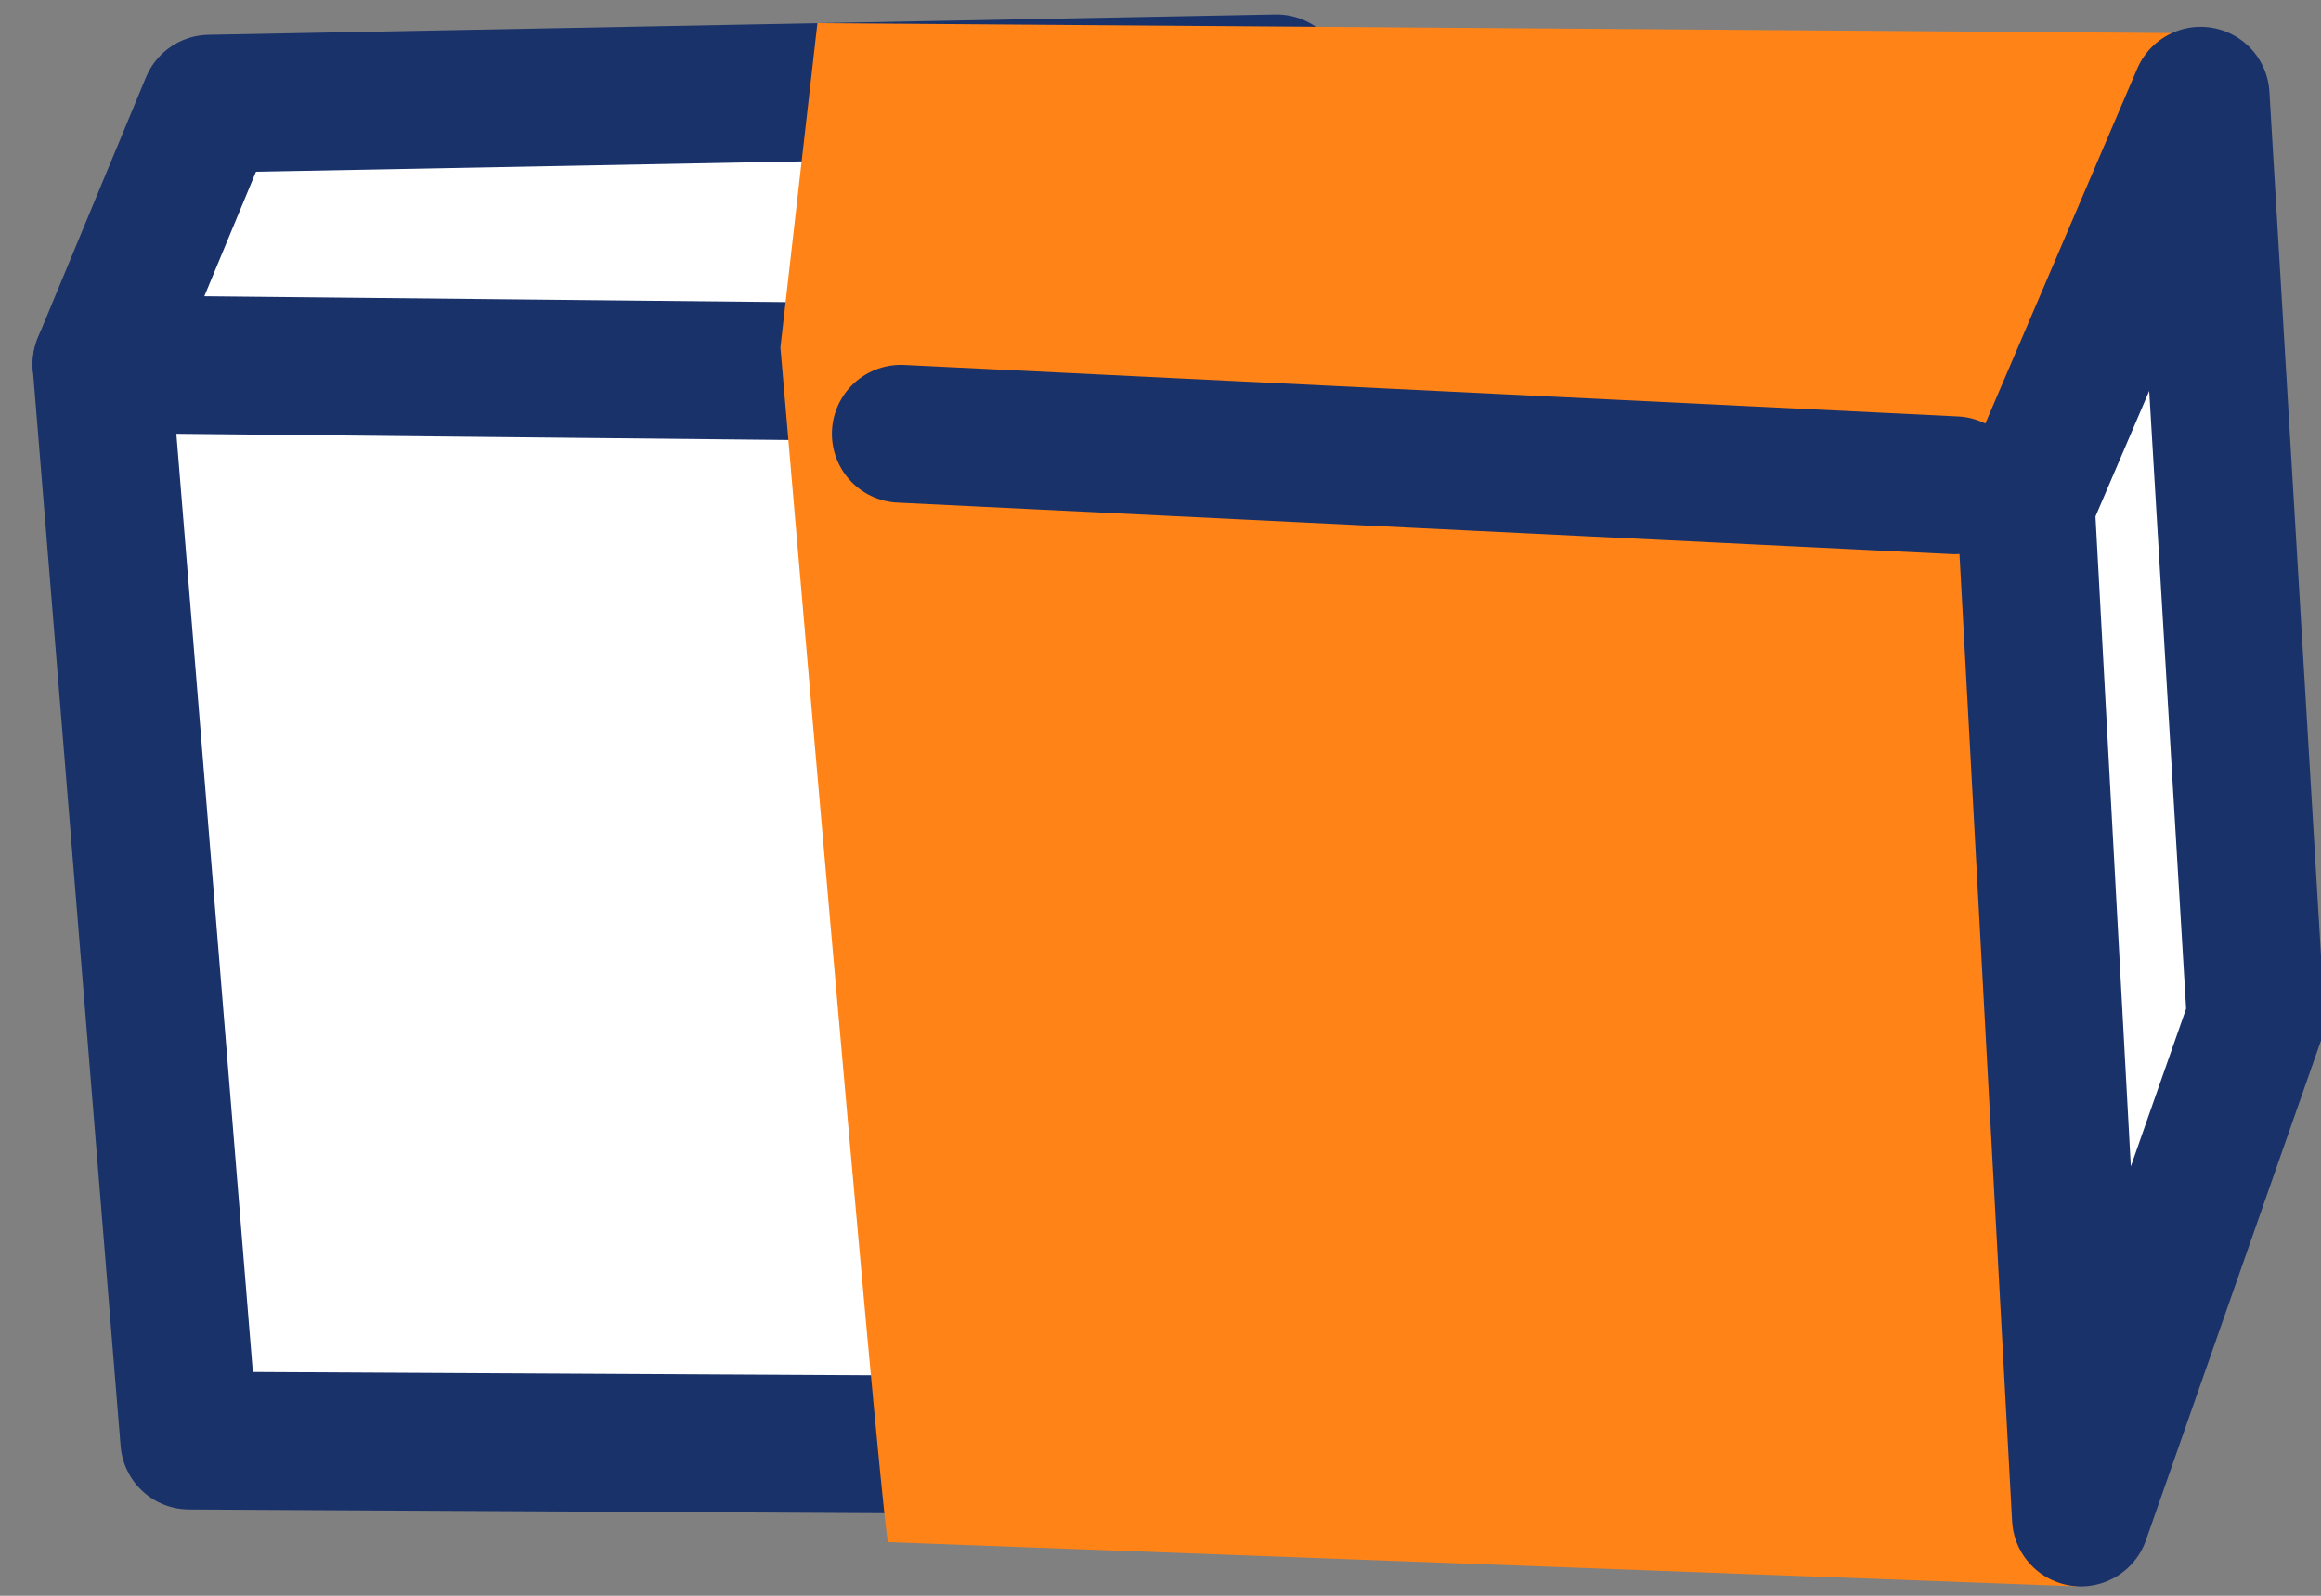
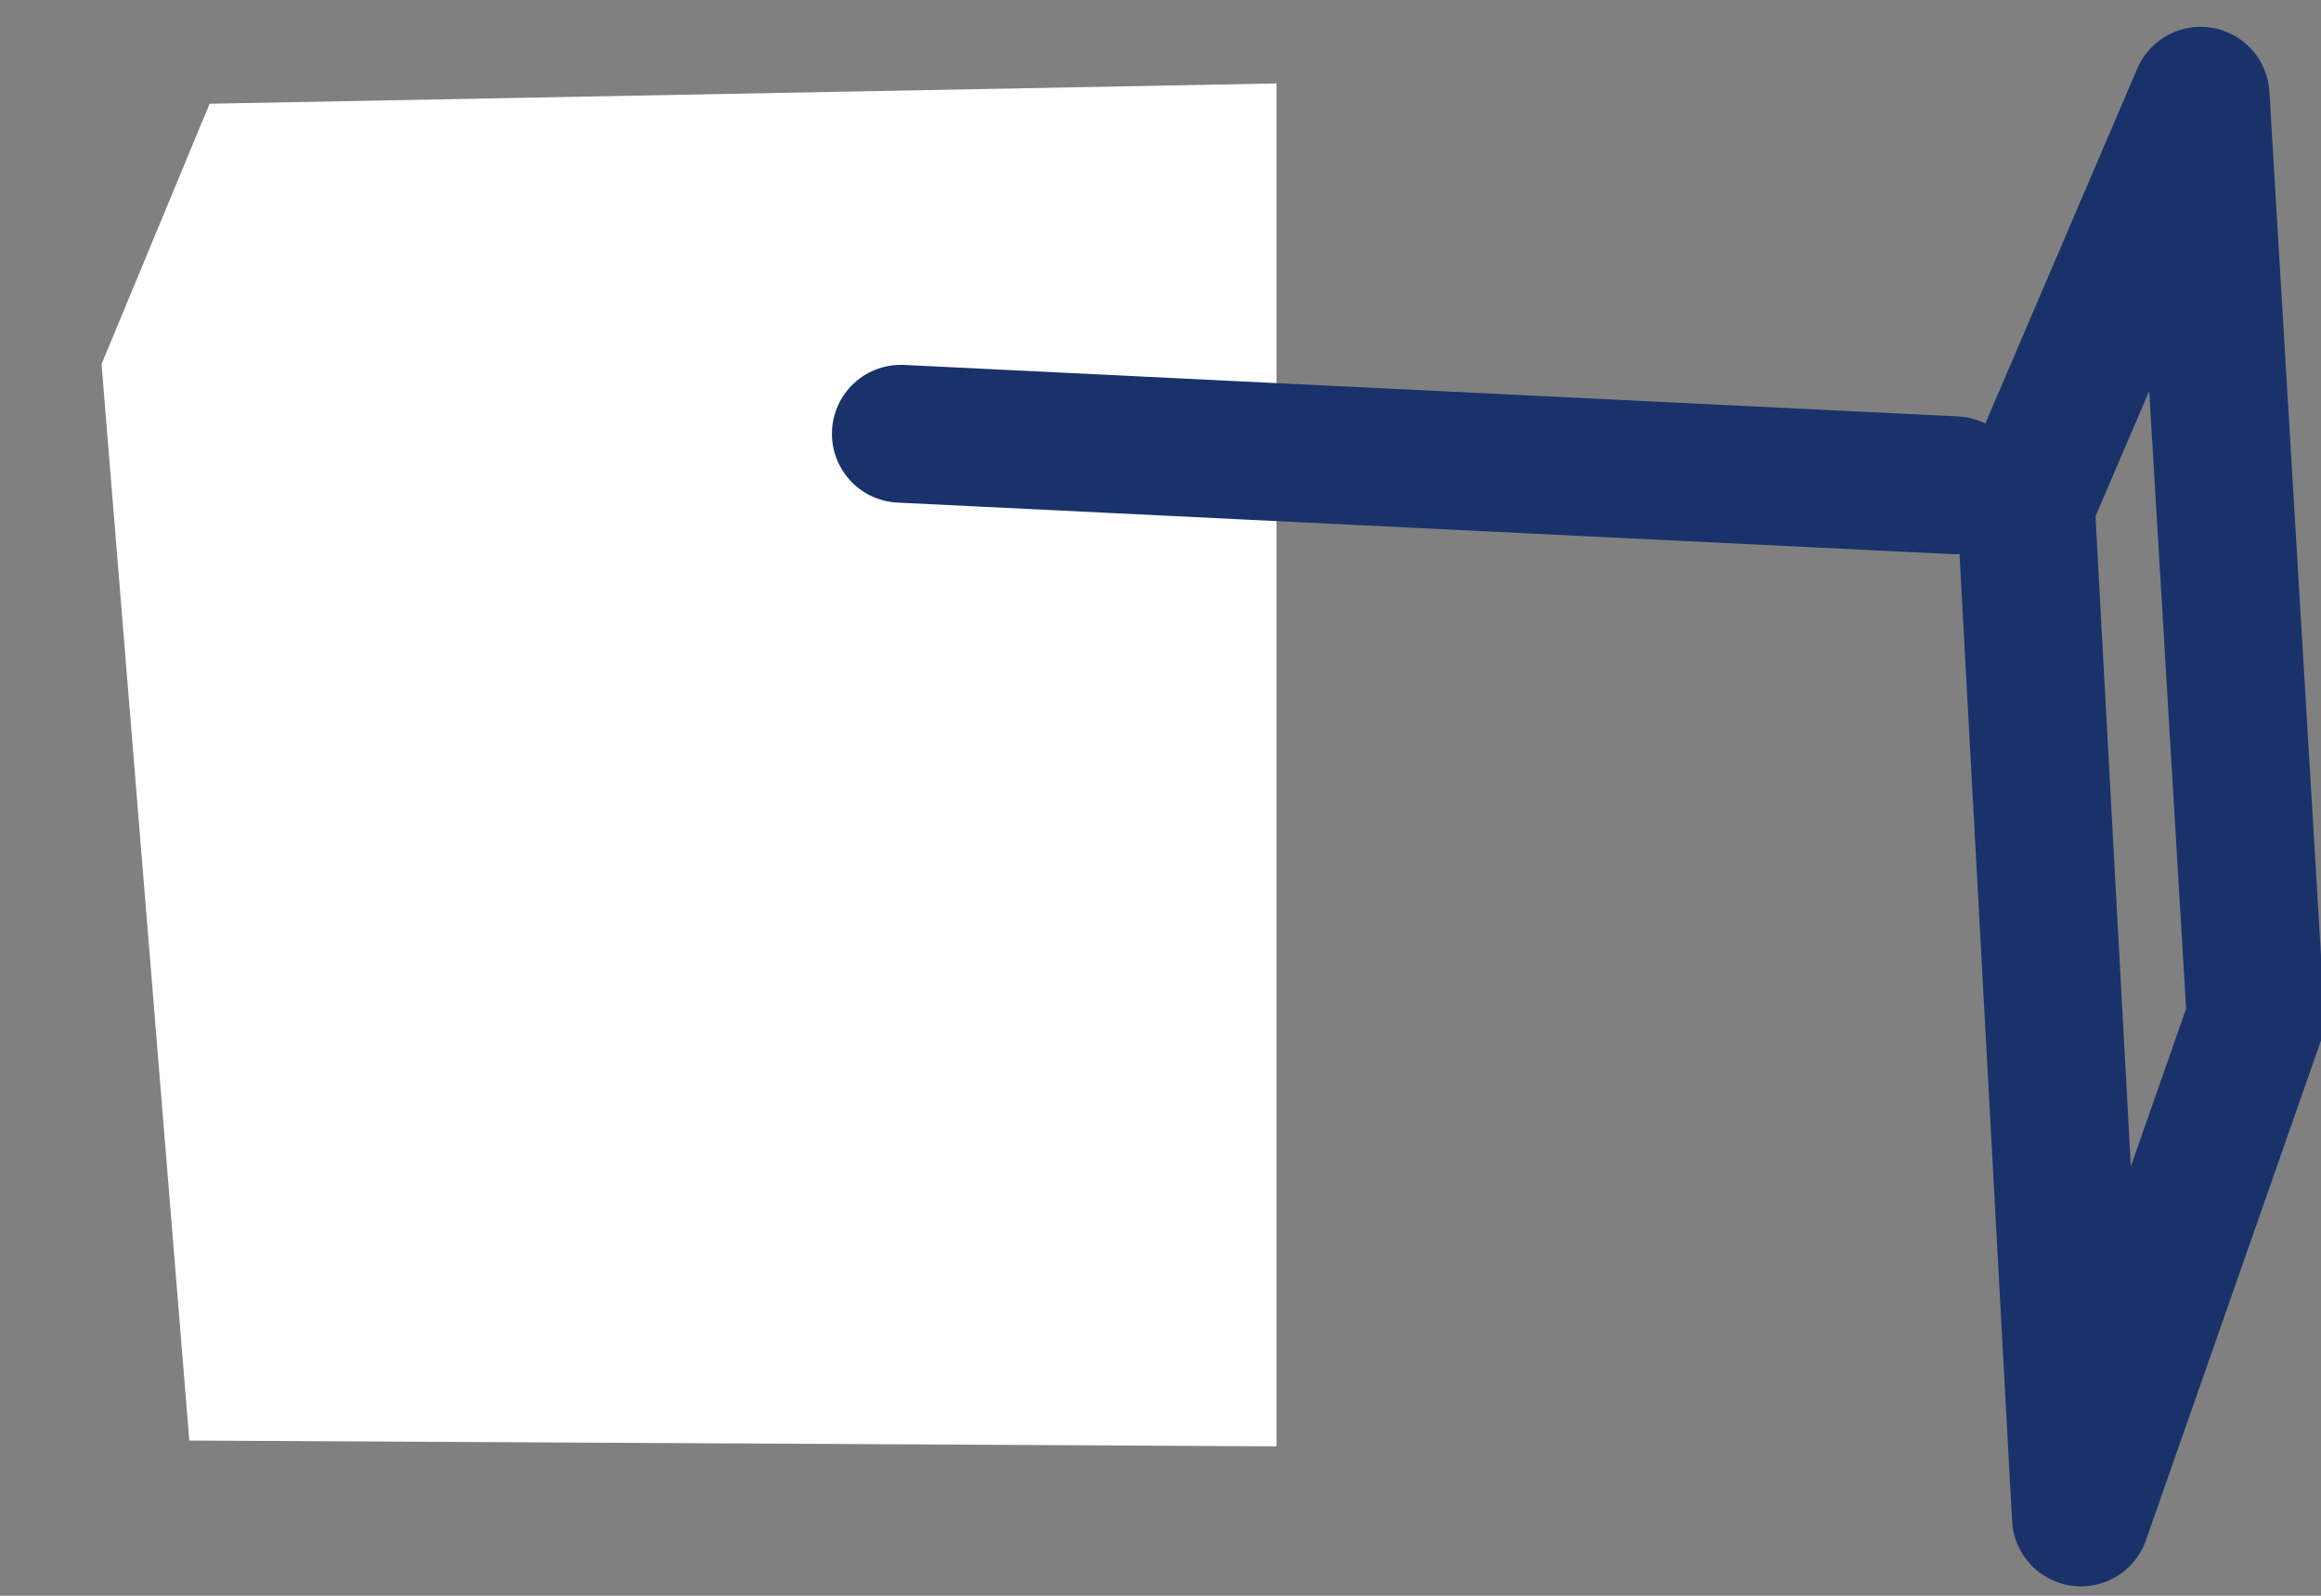
<svg xmlns="http://www.w3.org/2000/svg" id="a" width="32" height="22" viewBox="0 0 32 22">
  <rect x="0" y="0" width="32" height="22" fill="#808080" stroke="none" />
  <defs>
    <style>.b{fill:#fff;}.c{fill:none;stroke:#19326a;stroke-linecap:round;stroke-linejoin:round;stroke-width:1.9px;}.d{fill:#ff8316;}</style>
  </defs>
  <polygon class="b" points="2.61 19.86 1.4 5.02 2.89 1.43 17.6 1.15 17.6 19.94 2.61 19.86" />
-   <polygon class="c" points="2.61 19.86 1.4 5.02 2.89 1.43 17.6 1.15 17.6 19.94 2.61 19.86" />
-   <line class="c" x1="1.4" y1="5.02" x2="17.23" y2="5.18" />
-   <path class="d" d="M12.24,21.25c-.14-.81-1.48-16.46-1.48-16.46L11.27,.32l19.24,.14-1.87,21.41-16.4-.61Z" />
  <line class="b" x1="12.42" y1="5.98" x2="26.95" y2="6.69" />
  <line class="c" x1="12.42" y1="5.98" x2="26.95" y2="6.69" />
-   <polygon class="b" points="28.69 20.92 27.93 6.95 30.34 1.32 31.1 14.04 28.69 20.92" />
  <polygon class="c" points="28.69 20.92 27.93 6.95 30.34 1.32 31.1 14.04 28.69 20.92" />
</svg>